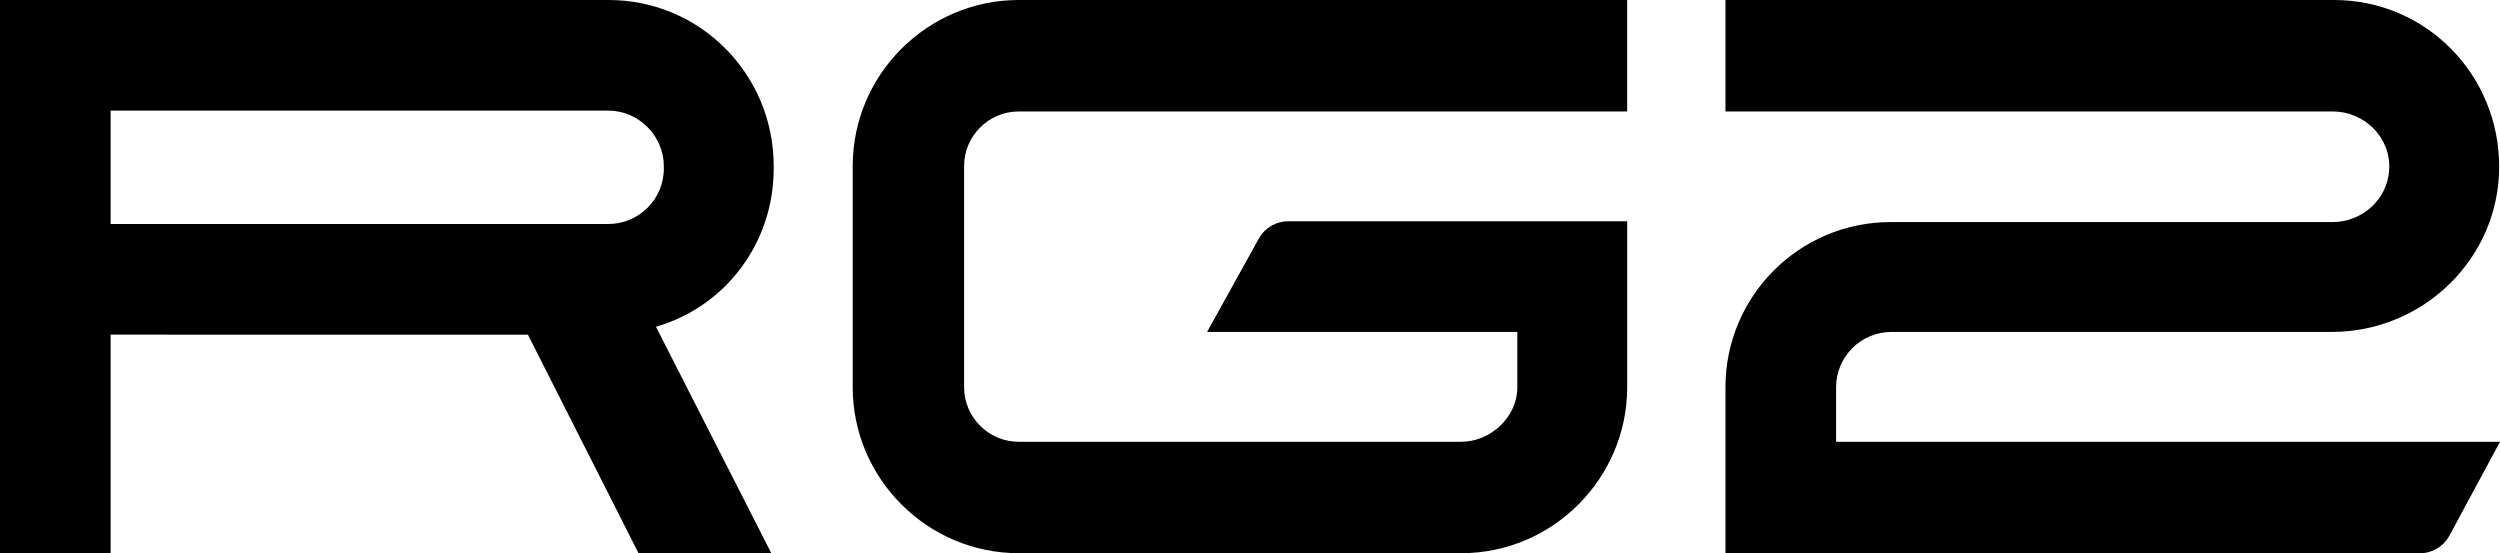
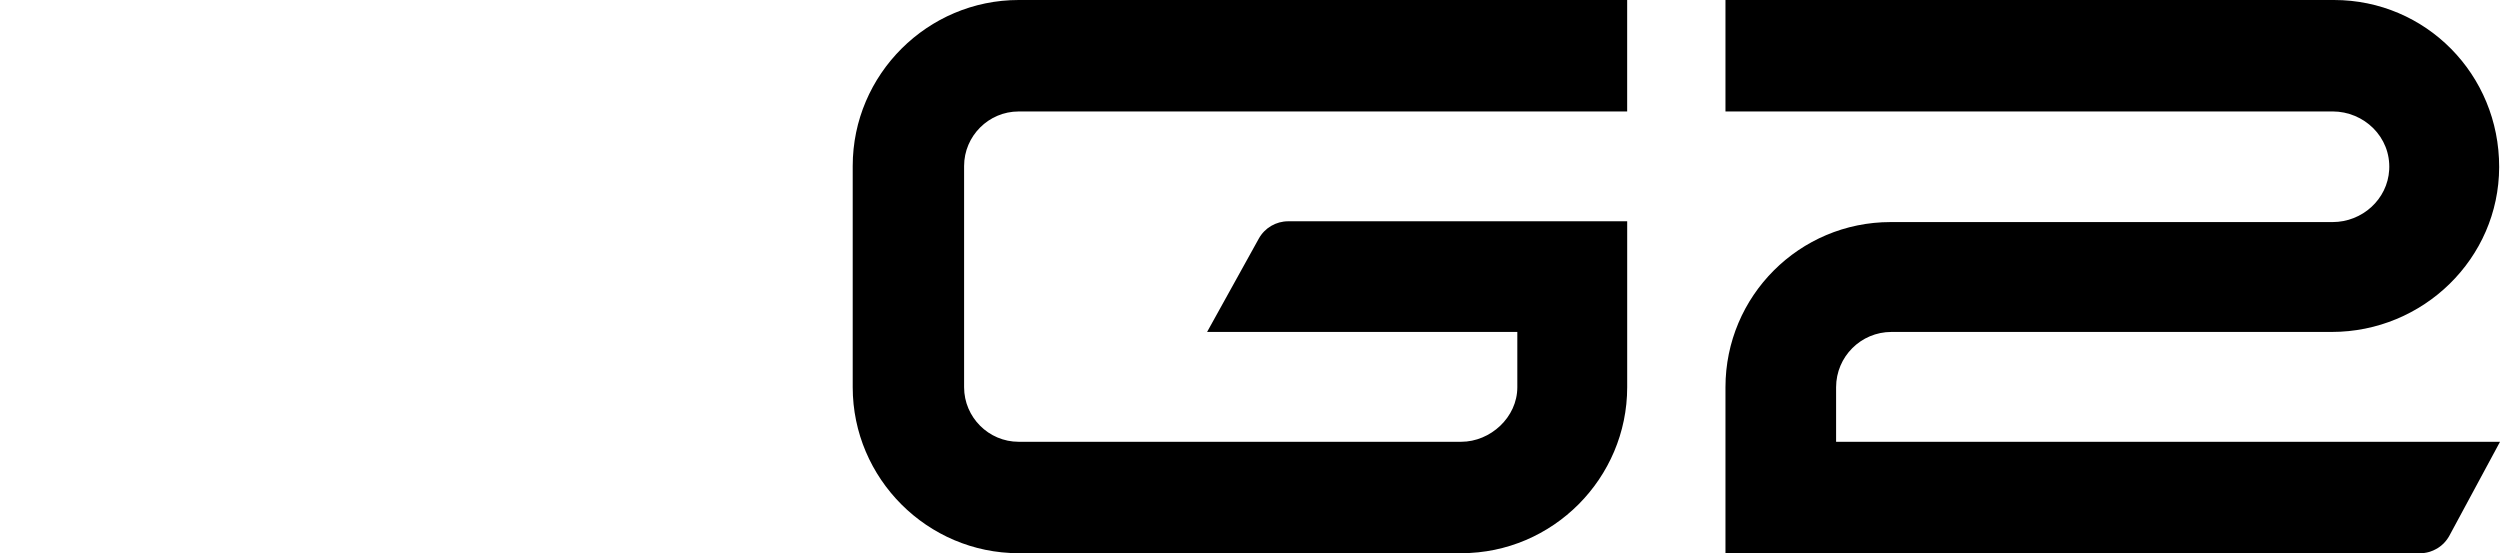
<svg xmlns="http://www.w3.org/2000/svg" id="Layer_2" viewBox="0 0 890.6 197.07">
  <g id="Layer_1-2" data-name="Layer_1">
    <g>
-       <path d="M233.67,116.39l41.1,80.68h-47.3l-39.41-77.86H39.41v77.86H0V0h216.78c32.66,0,58.84,26.46,58.84,59.12v.97c0,26.74-17.45,49.27-41.95,56.31ZM236.48,59.12c0-10.7-9.01-19.71-19.71-19.71H39.41v40.38h177.36c10.7,0,19.71-8.73,19.71-19.71v-.97Z" />
      <path d="M362.88,0h216.78v39.71h-216.78c-10.68,0-19.43,8.74-19.43,19.43v78.81c0,10.68,8.74,19.43,19.43,19.43h157.66c10.42,0,19.99-8.73,19.99-19.43v-19.71h-110.51l18.42-33.25c2.11-3.8,6.11-6.16,10.46-6.16h120.77v59.12c0,32.38-26.46,59.12-59.12,59.12h-157.66c-32.52,0-59.12-26.6-59.12-59.12V59.12c0-32.66,26.74-59.12,59.12-59.12Z" />
      <path d="M862.06,197.07h-247.38v-59.12c0-32.5,26.34-58.84,58.84-58.84h157.44c10.55,0,19.58-8.09,20.17-18.62.65-11.7-8.98-20.79-20.17-20.79h-216.28s0-39.7,0-39.7h216.78c32.71,0,58.92,26.54,58.84,59.55-.08,32.57-27.07,58.7-59.65,58.7h-156.85c-10.88,0-19.71,8.82-19.71,19.71v19.43h236.51l-18.02,33.42c-2.09,3.87-6.13,6.28-10.52,6.28Z" />
    </g>
  </g>
</svg>